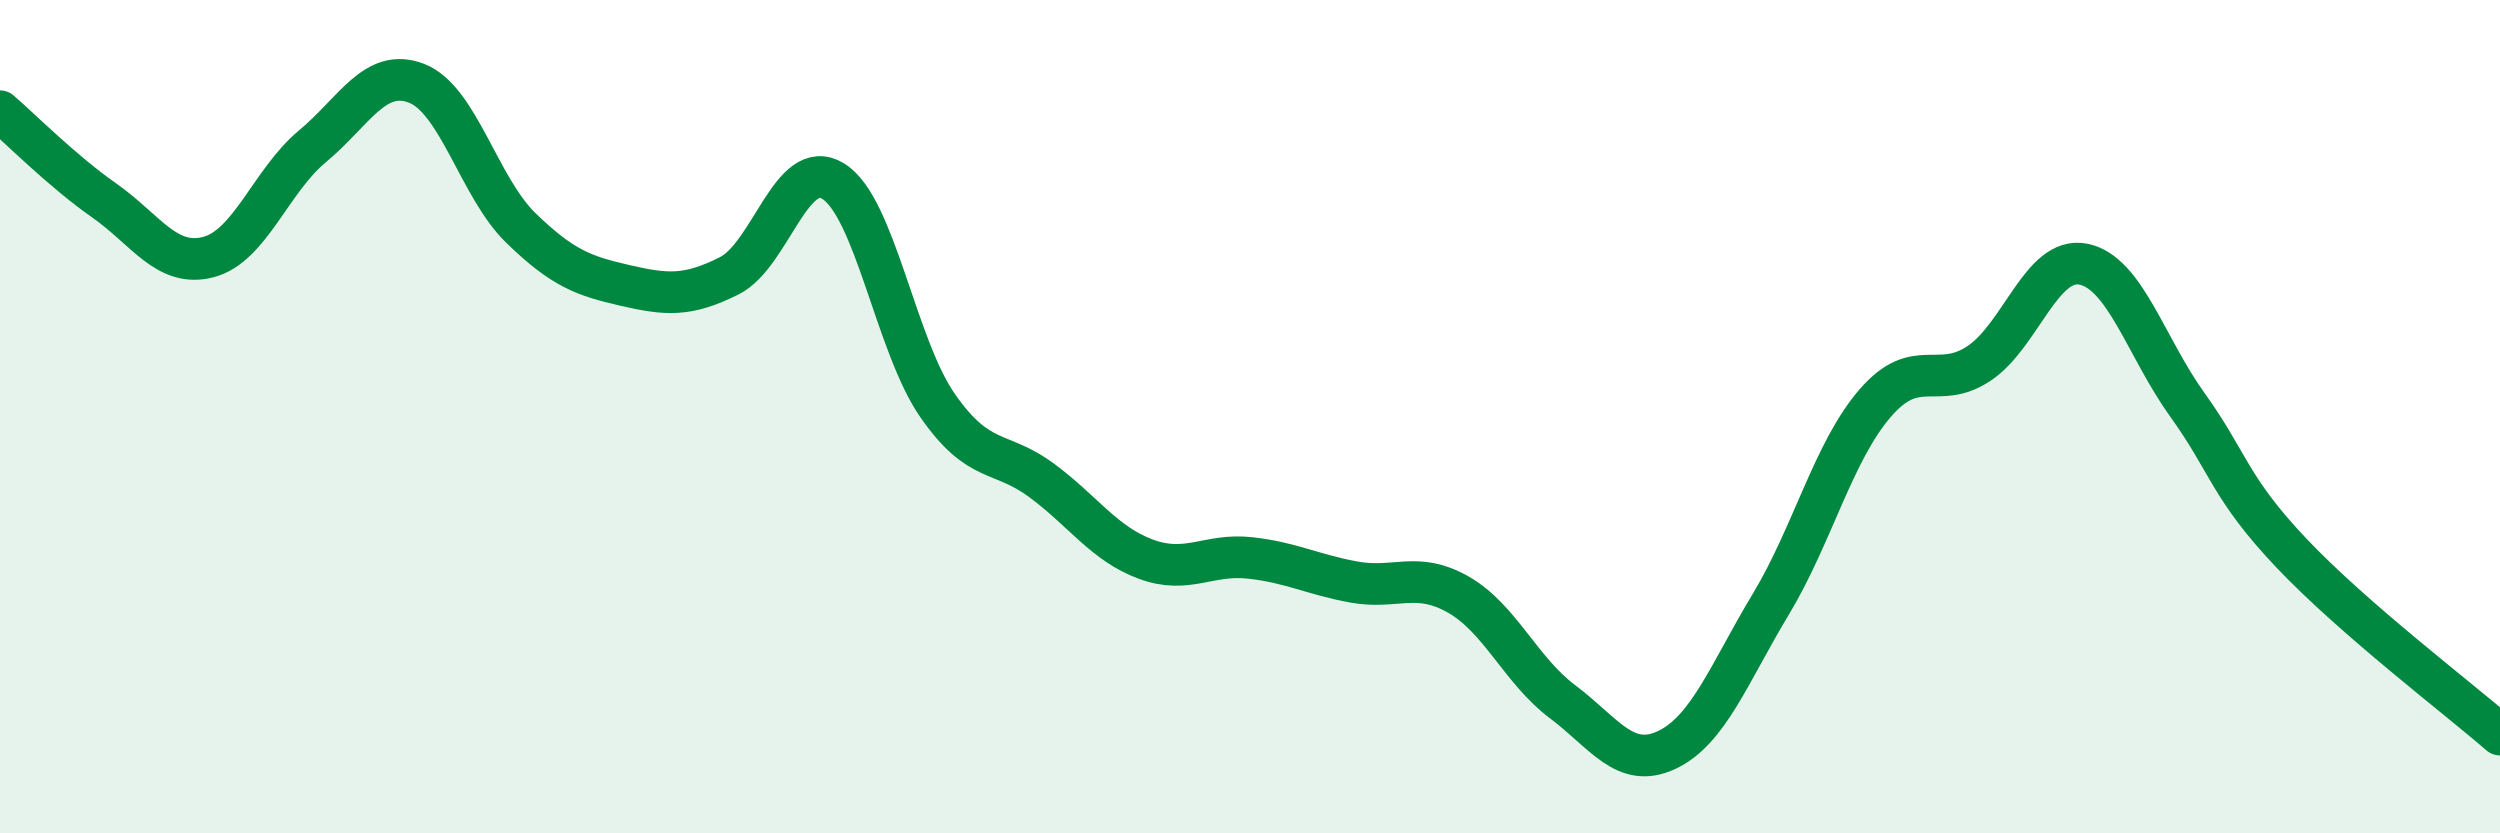
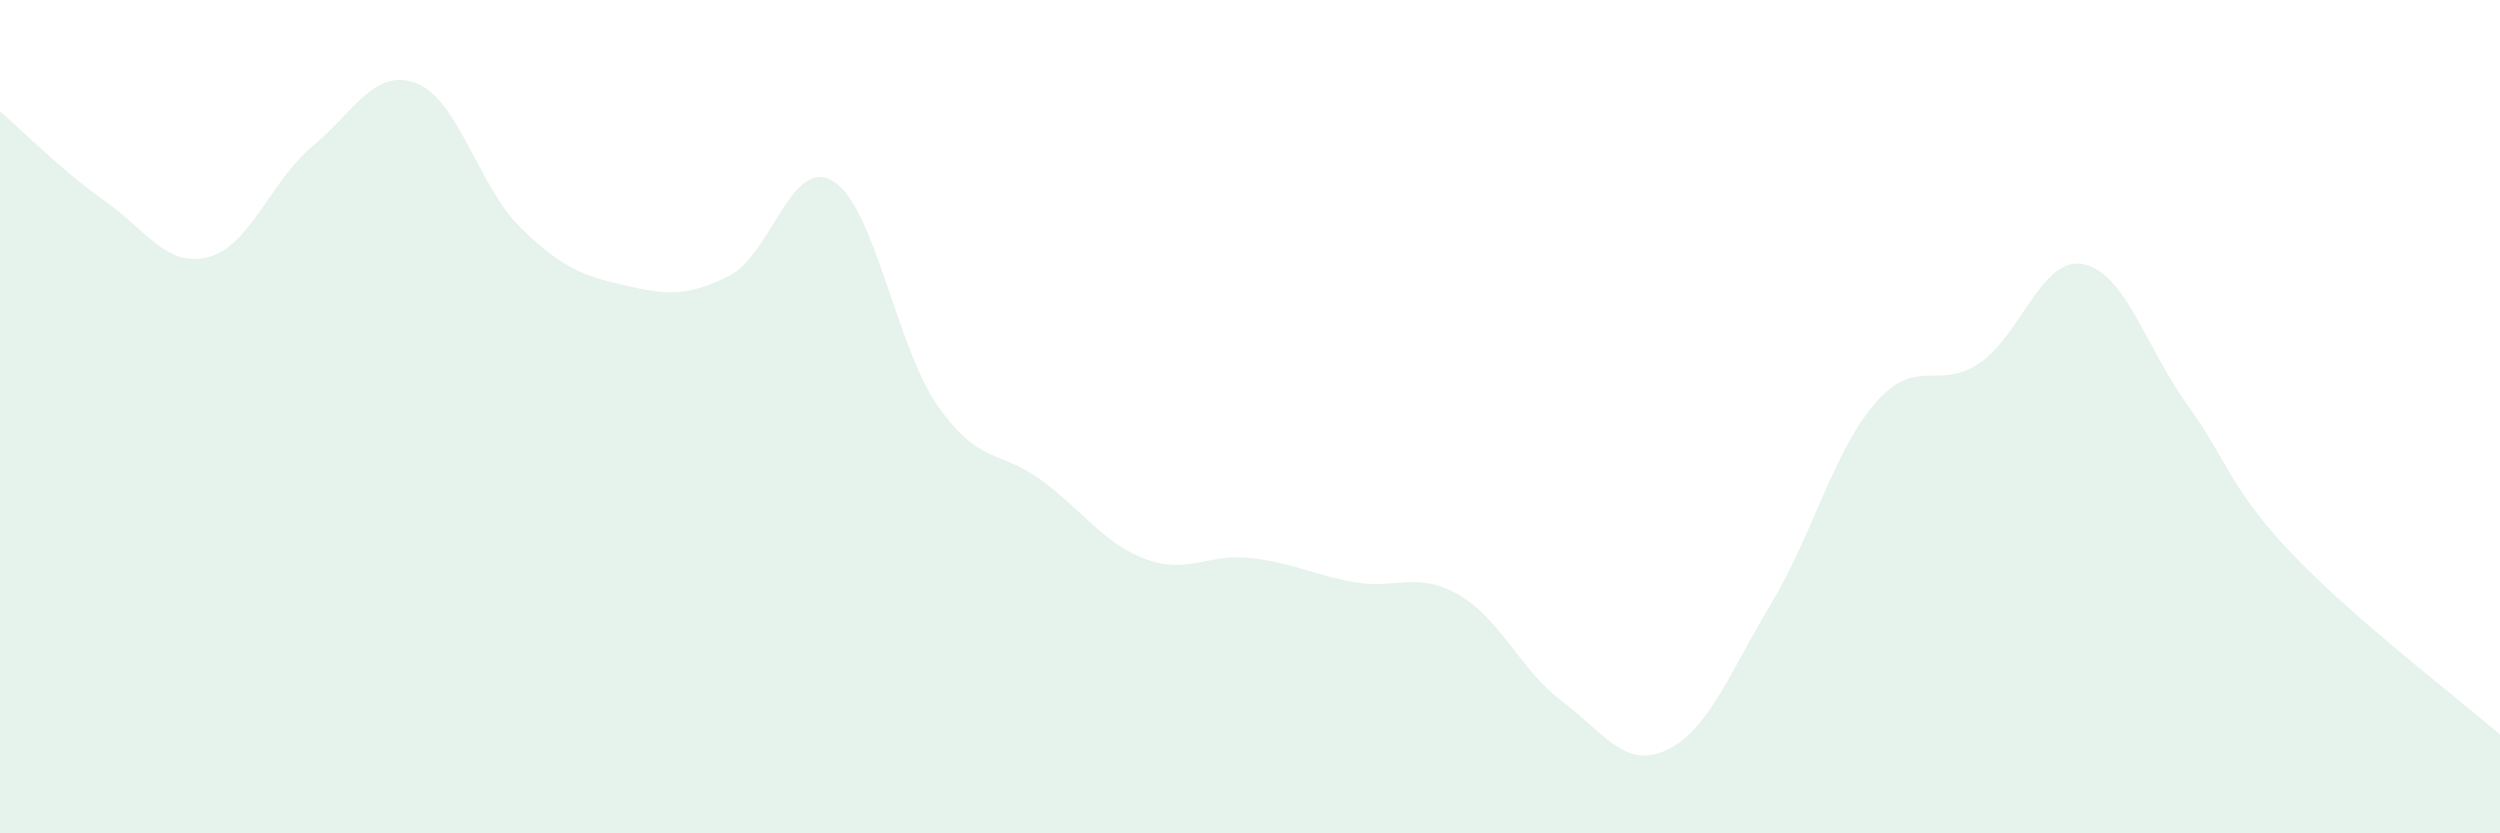
<svg xmlns="http://www.w3.org/2000/svg" width="60" height="20" viewBox="0 0 60 20">
  <path d="M 0,2.67 C 0.5,3.1 1.5,4.11 2.5,4.81 C 3.5,5.51 4,6.43 5,6.17 C 6,5.91 6.5,4.34 7.5,3.51 C 8.5,2.68 9,1.61 10,2 C 11,2.39 11.5,4.5 12.5,5.47 C 13.5,6.44 14,6.62 15,6.85 C 16,7.08 16.5,7.12 17.5,6.62 C 18.5,6.12 19,3.73 20,4.35 C 21,4.97 21.5,8.29 22.5,9.73 C 23.5,11.17 24,10.79 25,11.53 C 26,12.27 26.5,13.05 27.5,13.42 C 28.5,13.79 29,13.28 30,13.39 C 31,13.5 31.5,13.79 32.5,13.97 C 33.5,14.15 34,13.7 35,14.27 C 36,14.84 36.5,16.09 37.5,16.84 C 38.5,17.59 39,18.47 40,18 C 41,17.53 41.5,16.16 42.5,14.5 C 43.5,12.84 44,10.84 45,9.68 C 46,8.52 46.5,9.39 47.5,8.72 C 48.5,8.05 49,6.14 50,6.34 C 51,6.54 51.5,8.33 52.5,9.72 C 53.5,11.11 53.5,11.7 55,13.28 C 56.5,14.86 59,16.76 60,17.63L60 20L0 20Z" fill="#008740" opacity="0.1" stroke-linecap="round" stroke-linejoin="round" />
-   <path d="M 0,2.67 C 0.5,3.1 1.5,4.11 2.5,4.81 C 3.5,5.51 4,6.43 5,6.17 C 6,5.91 6.5,4.34 7.5,3.51 C 8.5,2.68 9,1.61 10,2 C 11,2.39 11.5,4.5 12.5,5.47 C 13.5,6.44 14,6.62 15,6.85 C 16,7.08 16.5,7.12 17.5,6.62 C 18.5,6.12 19,3.73 20,4.35 C 21,4.97 21.5,8.29 22.5,9.73 C 23.5,11.17 24,10.79 25,11.53 C 26,12.27 26.5,13.05 27.5,13.42 C 28.5,13.79 29,13.28 30,13.39 C 31,13.5 31.5,13.79 32.5,13.97 C 33.5,14.15 34,13.7 35,14.27 C 36,14.84 36.5,16.09 37.5,16.84 C 38.5,17.59 39,18.47 40,18 C 41,17.53 41.5,16.16 42.5,14.5 C 43.5,12.84 44,10.84 45,9.68 C 46,8.52 46.5,9.39 47.5,8.72 C 48.5,8.05 49,6.14 50,6.34 C 51,6.54 51.5,8.33 52.5,9.72 C 53.5,11.11 53.5,11.7 55,13.28 C 56.5,14.86 59,16.76 60,17.63" stroke="#008740" stroke-width="1" fill="none" stroke-linecap="round" stroke-linejoin="round" />
</svg>